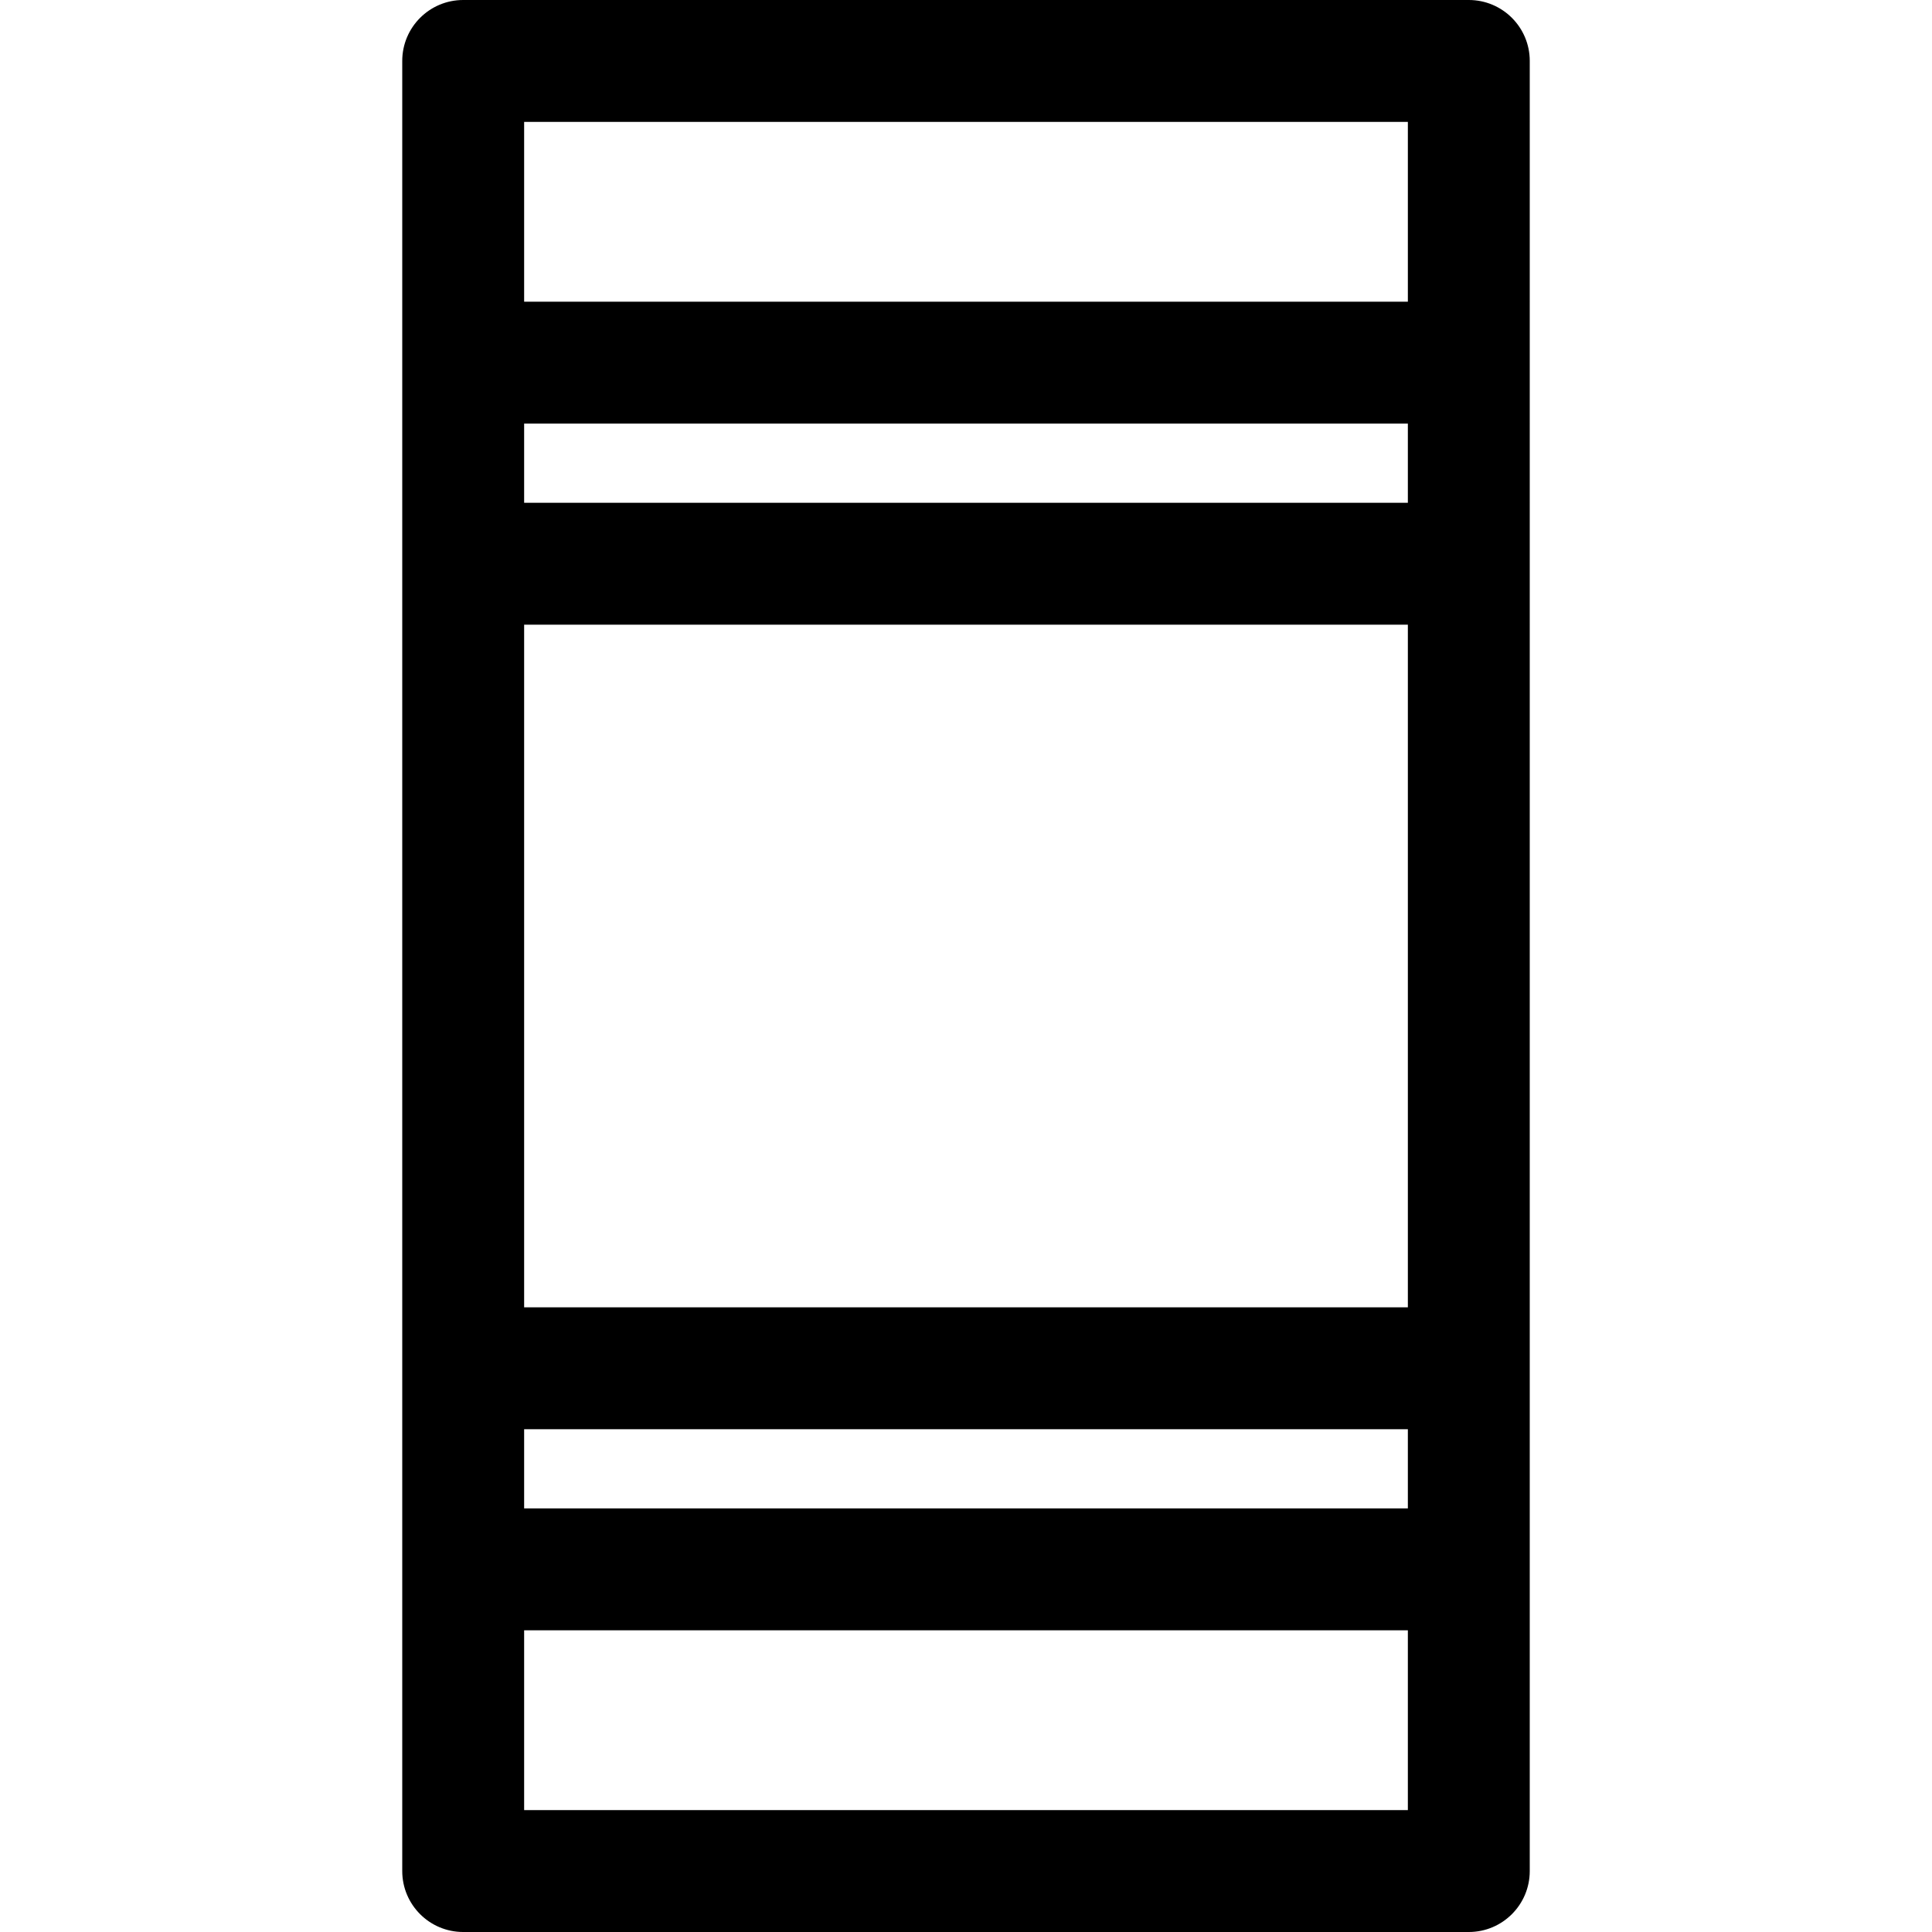
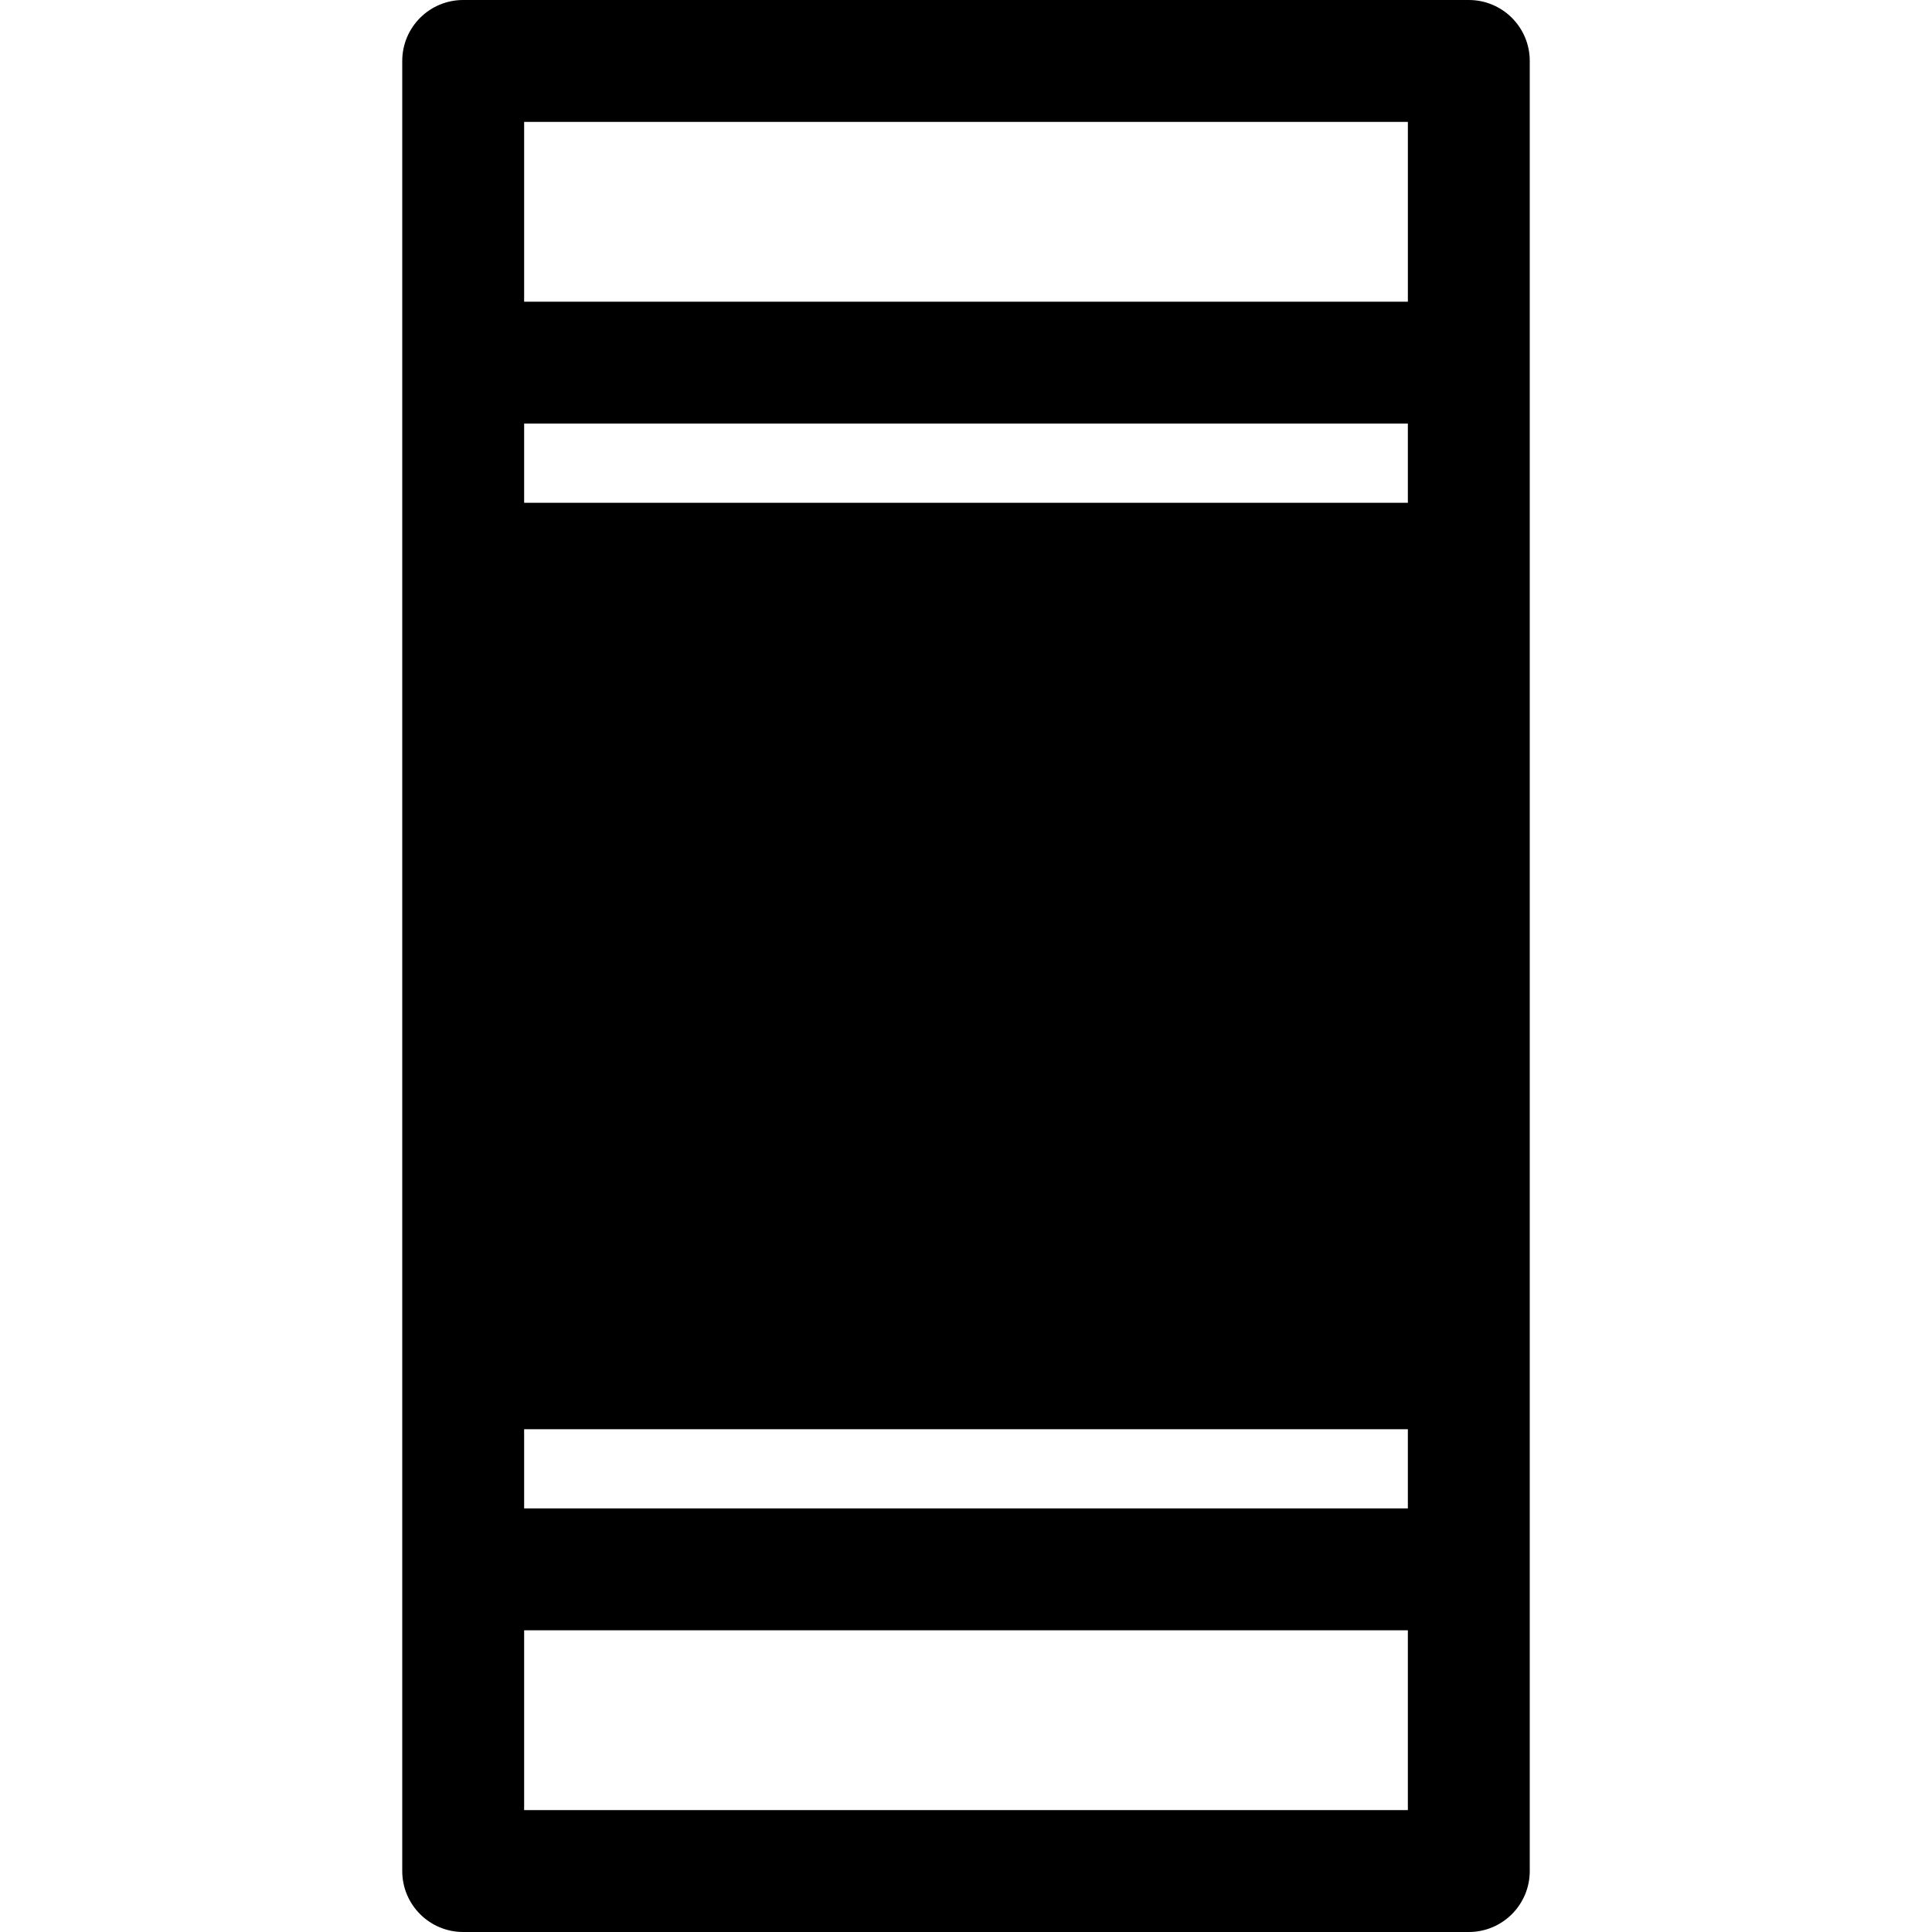
<svg xmlns="http://www.w3.org/2000/svg" version="1.1" id="Capa_1" x="0px" y="0px" viewBox="0 0 297 297" style="enable-background:new 0 0 297 297;" xml:space="preserve">
-   <path d="M225.795,0H71.205c-5.174,0-9.369,4.195-9.369,9.369v278.262c0,5.174,4.195,9.369,9.369,9.369h154.59  c5.174,0,9.369-4.195,9.369-9.369V9.369C235.164,4.195,230.969,0,225.795,0z M80.574,77.295v-12.18h135.852v12.18H80.574z   M216.426,96.033v104.934H80.574V96.033H216.426z M80.574,219.705h135.852v12.18H80.574V219.705z M216.426,18.738v27.639H80.574  V18.738H216.426z M80.574,278.262v-27.639h135.852v27.639H80.574z" />
+   <path d="M225.795,0H71.205c-5.174,0-9.369,4.195-9.369,9.369v278.262c0,5.174,4.195,9.369,9.369,9.369h154.59  c5.174,0,9.369-4.195,9.369-9.369V9.369C235.164,4.195,230.969,0,225.795,0z M80.574,77.295v-12.18h135.852v12.18H80.574z   M216.426,96.033H80.574V96.033H216.426z M80.574,219.705h135.852v12.18H80.574V219.705z M216.426,18.738v27.639H80.574  V18.738H216.426z M80.574,278.262v-27.639h135.852v27.639H80.574z" />
  <g>
</g>
  <g>
</g>
  <g>
</g>
  <g>
</g>
  <g>
</g>
  <g>
</g>
  <g>
</g>
  <g>
</g>
  <g>
</g>
  <g>
</g>
  <g>
</g>
  <g>
</g>
  <g>
</g>
  <g>
</g>
  <g>
</g>
</svg>